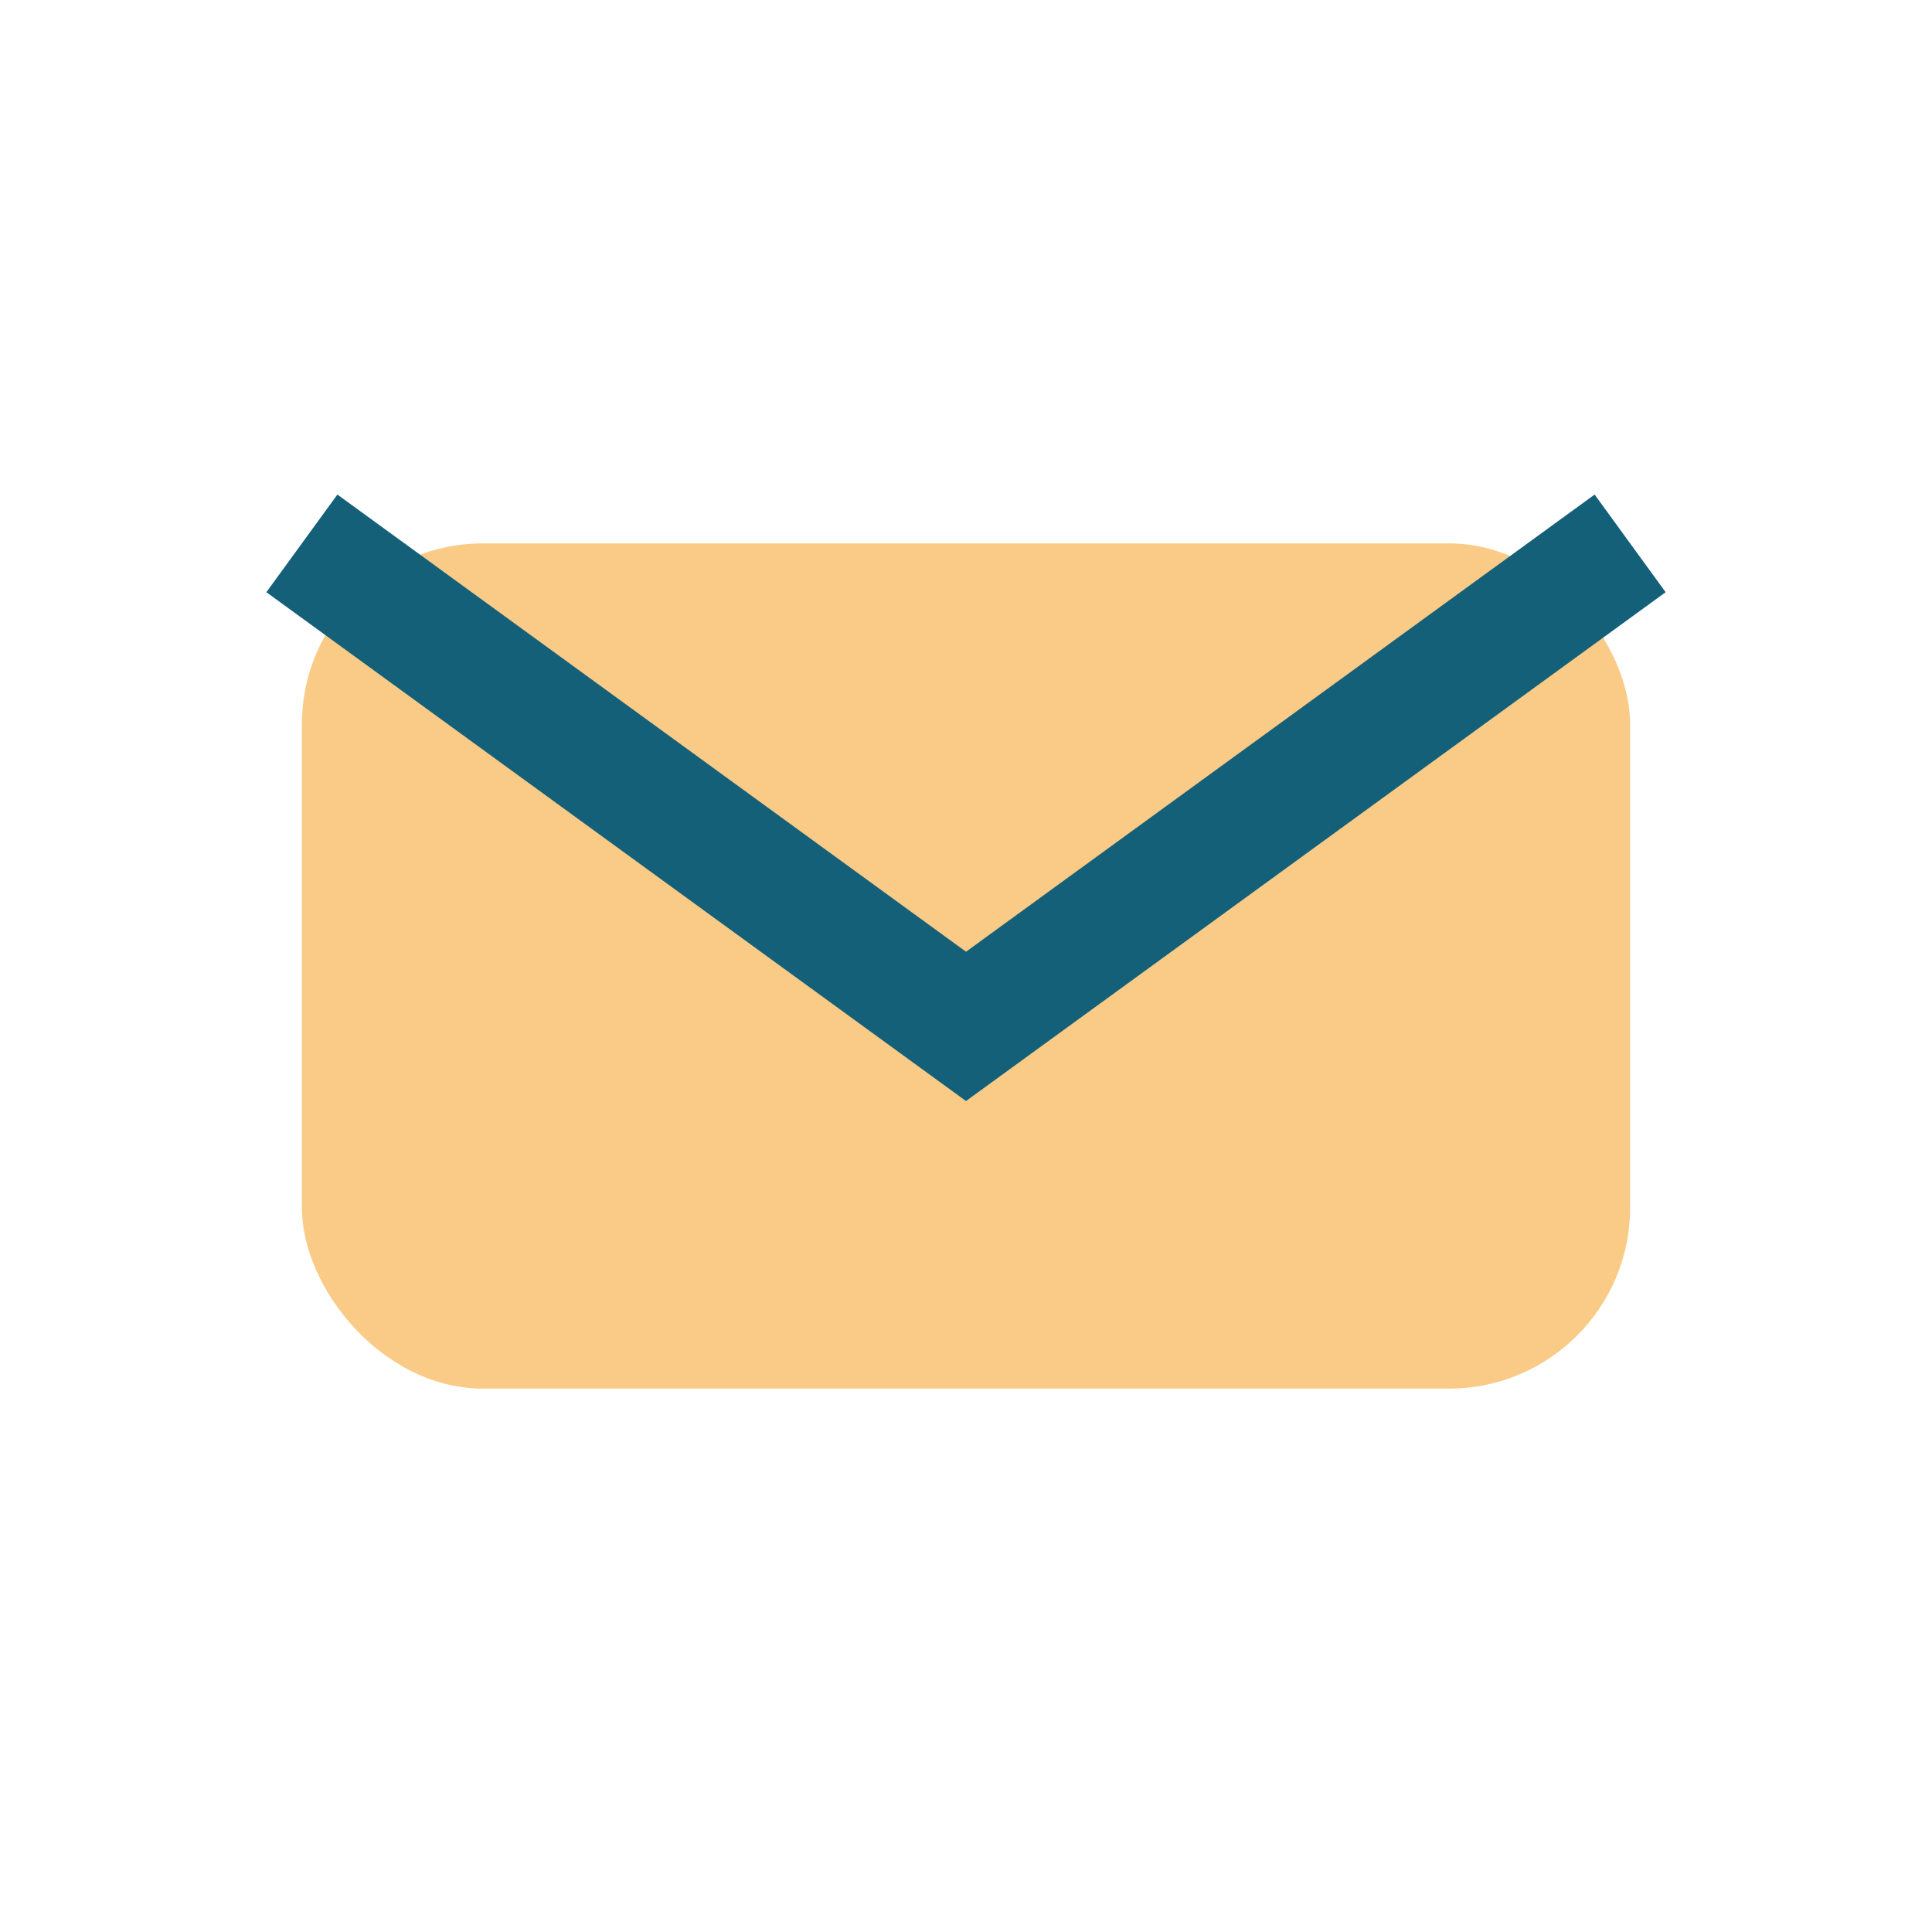
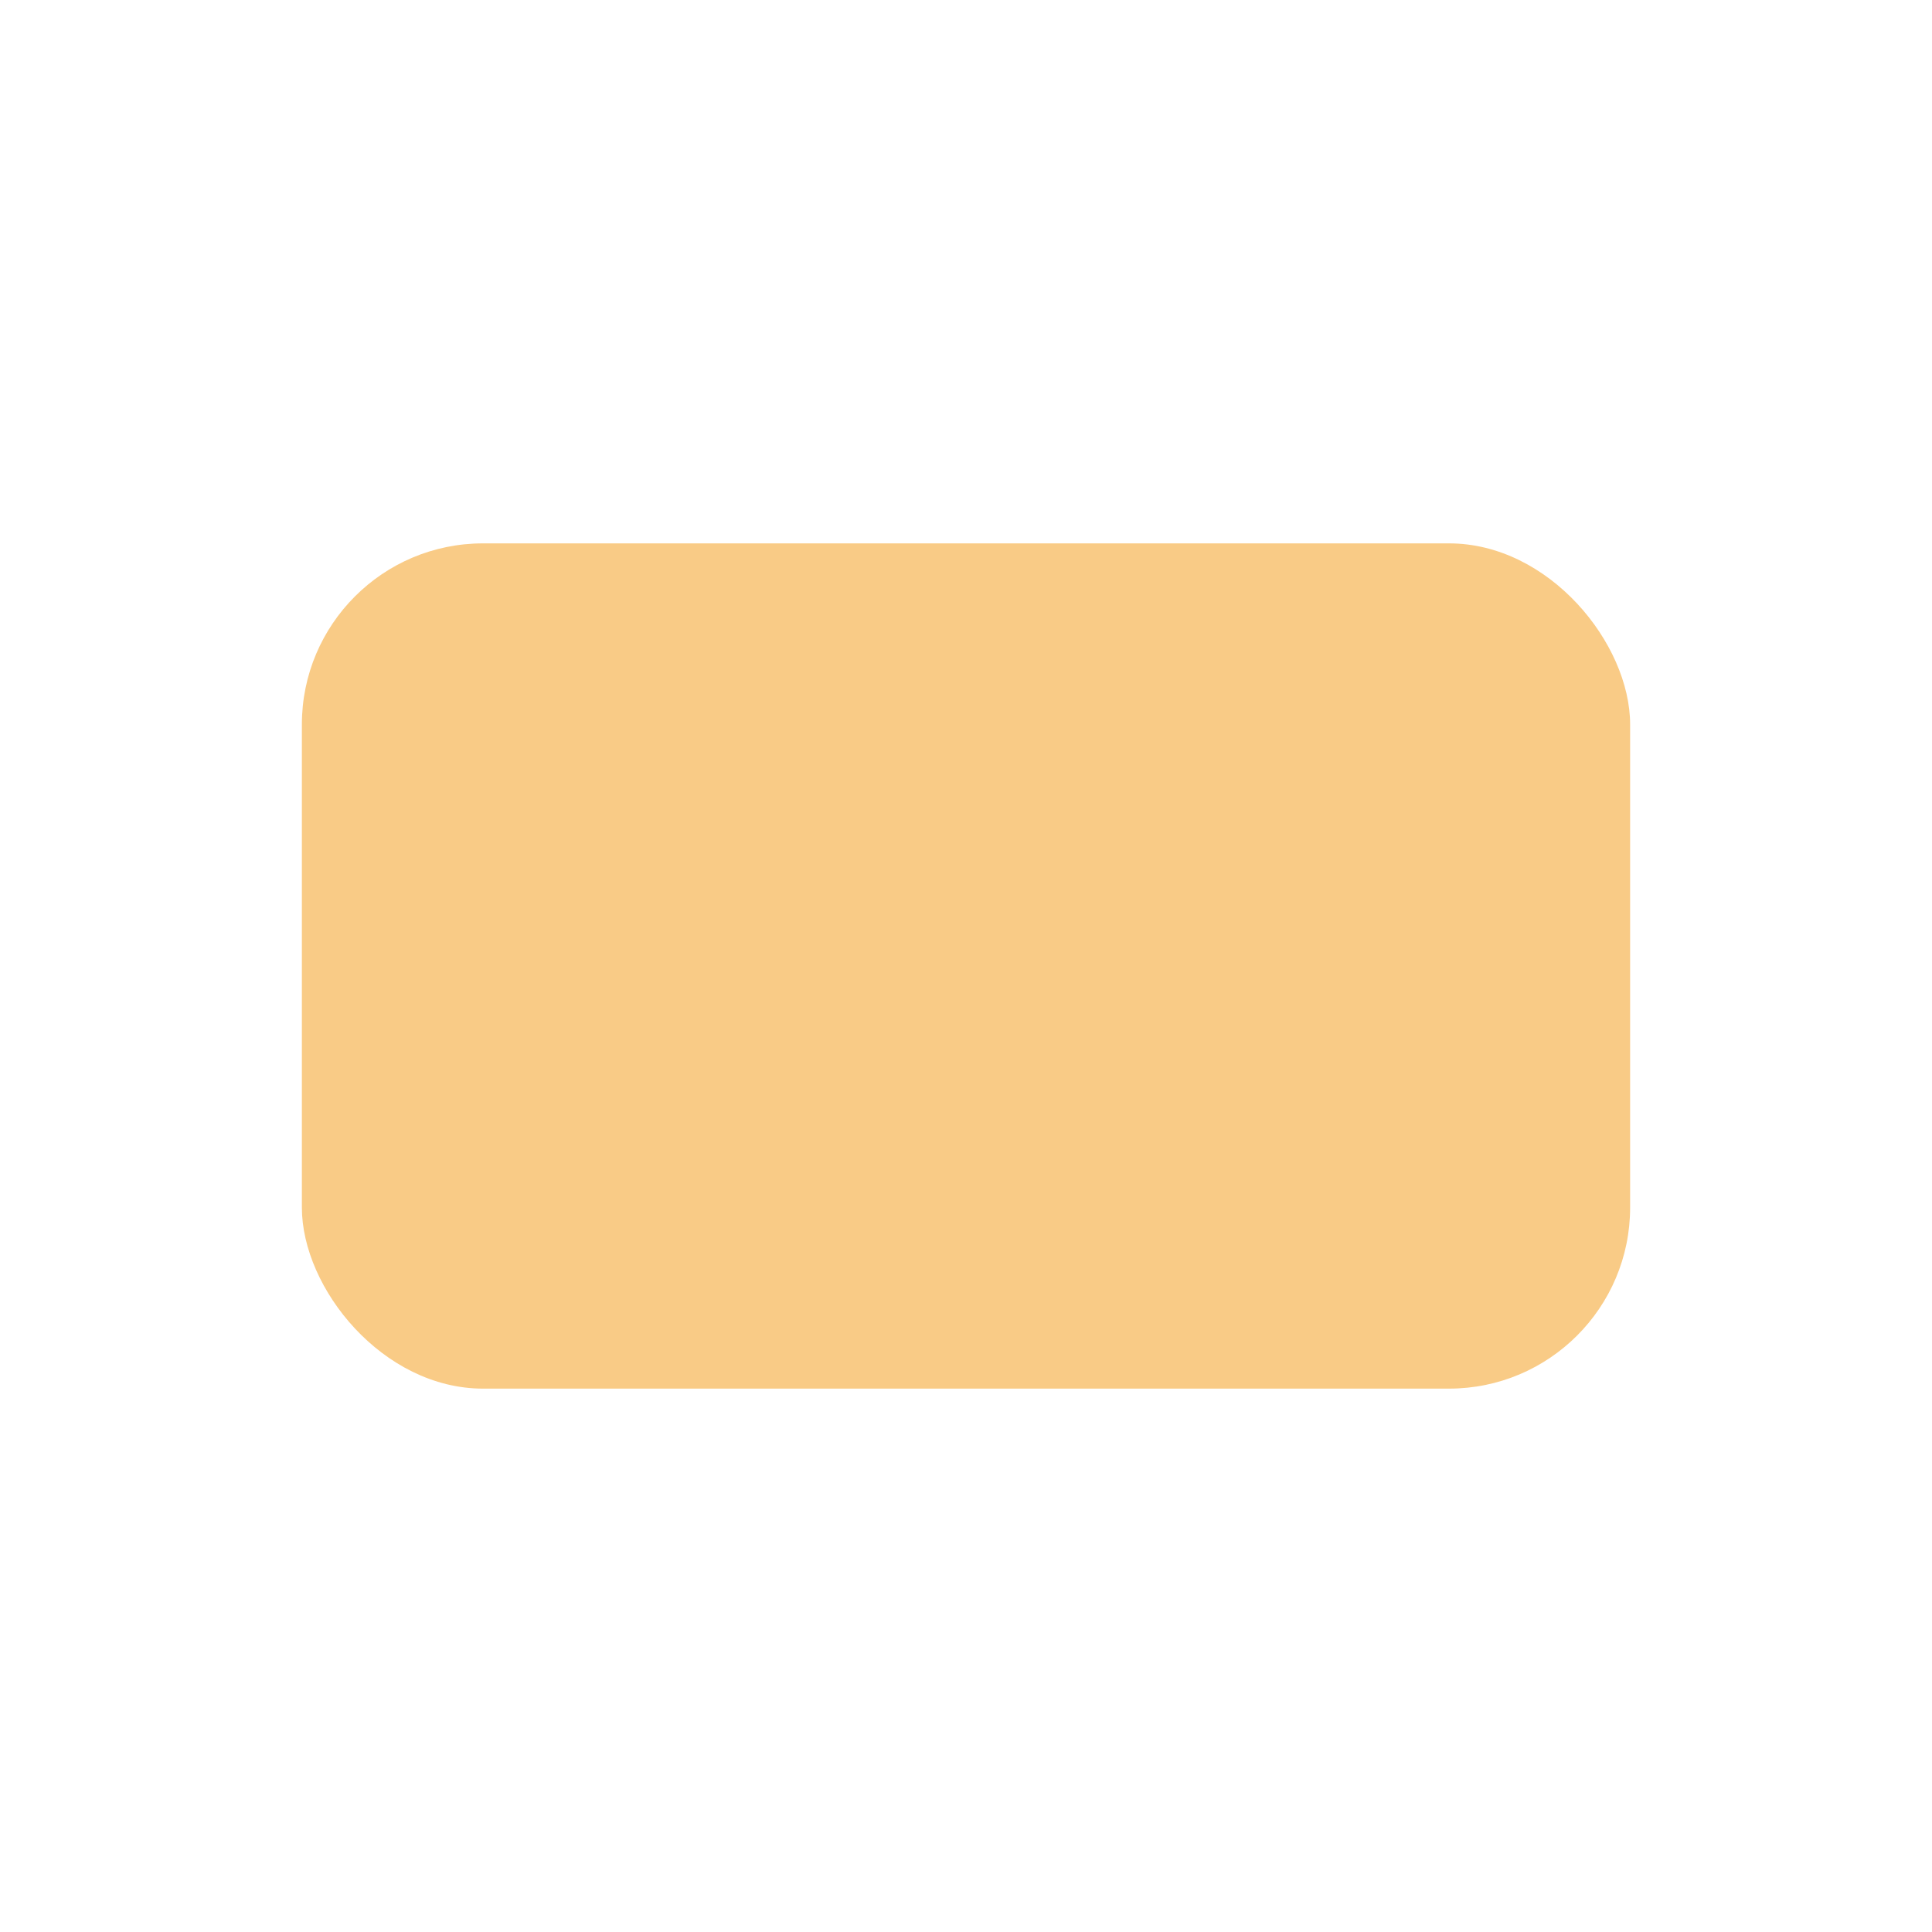
<svg xmlns="http://www.w3.org/2000/svg" width="32" height="32" viewBox="0 0 32 32">
  <rect x="5" y="9" width="22" height="14" rx="3" fill="#F9CB86" />
-   <path d="M5 9l11 8 11-8" fill="none" stroke="#156079" stroke-width="2" />
</svg>